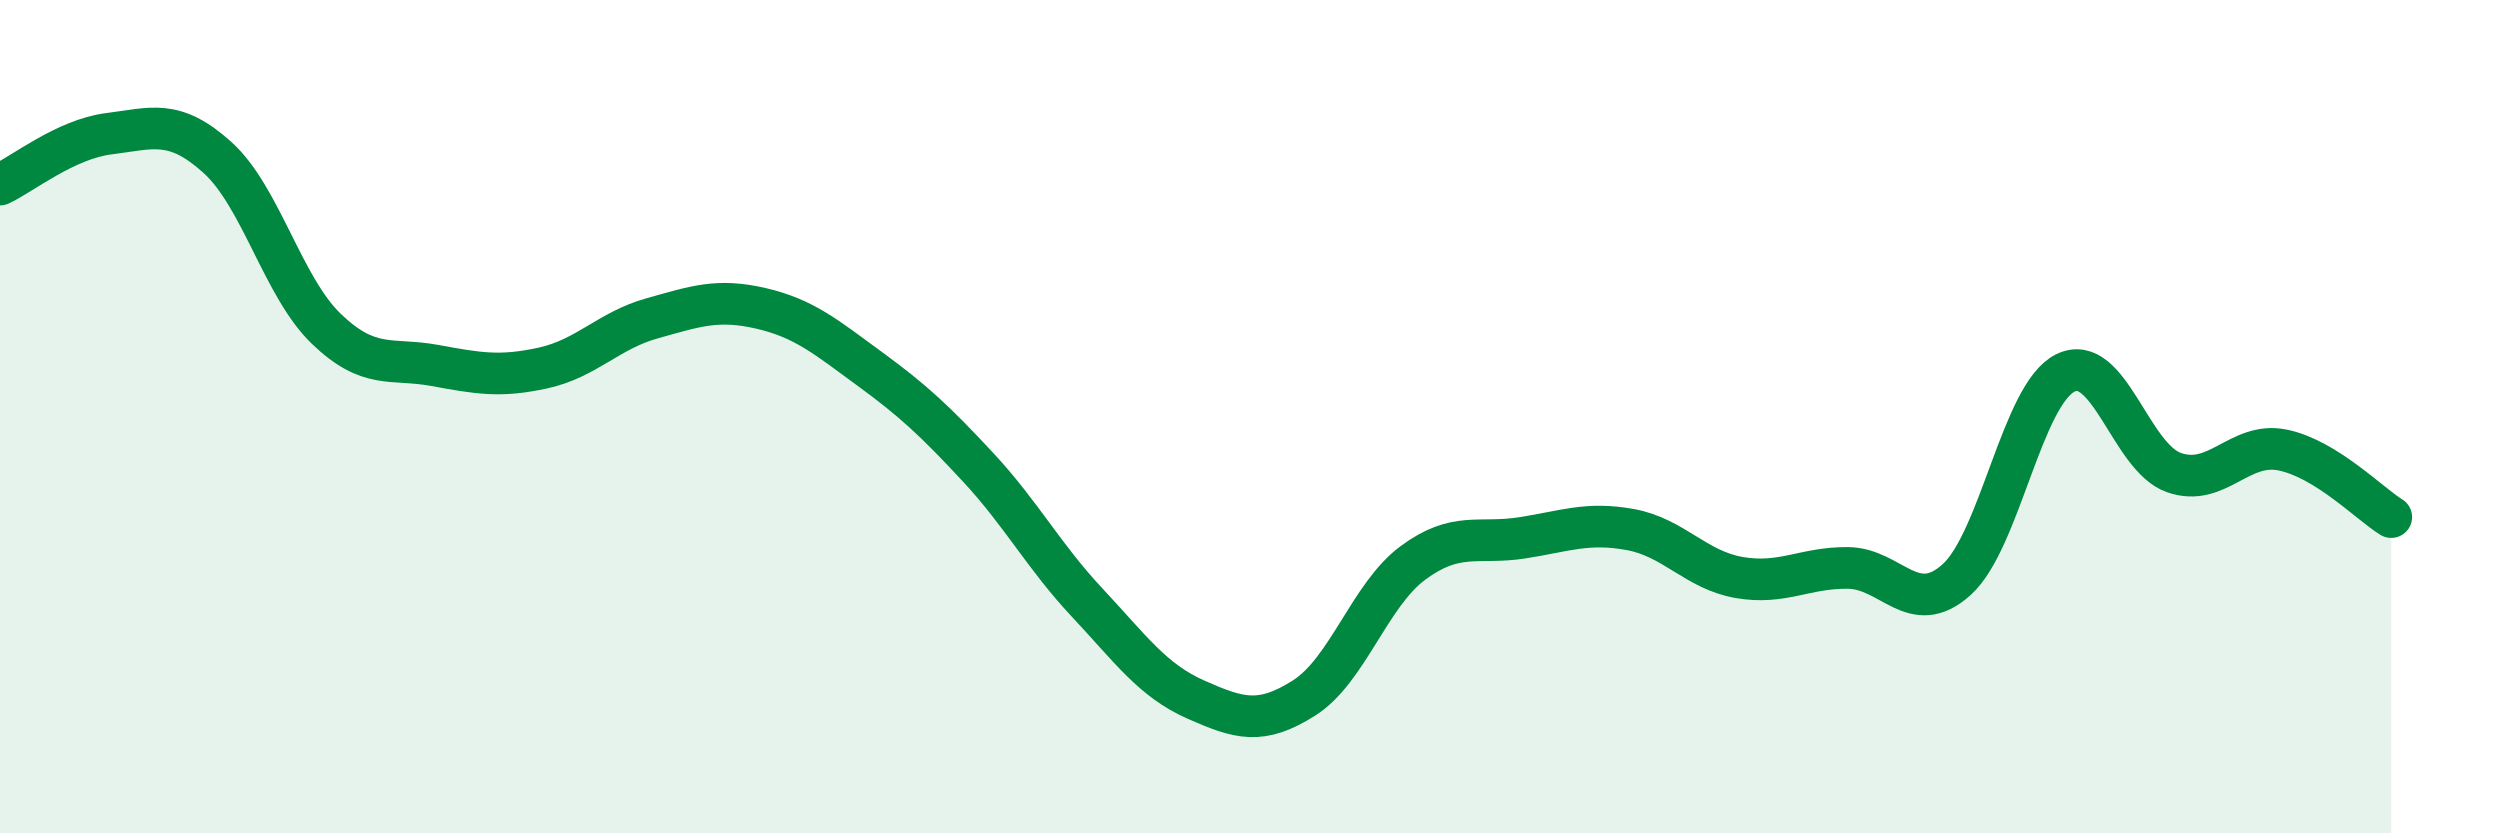
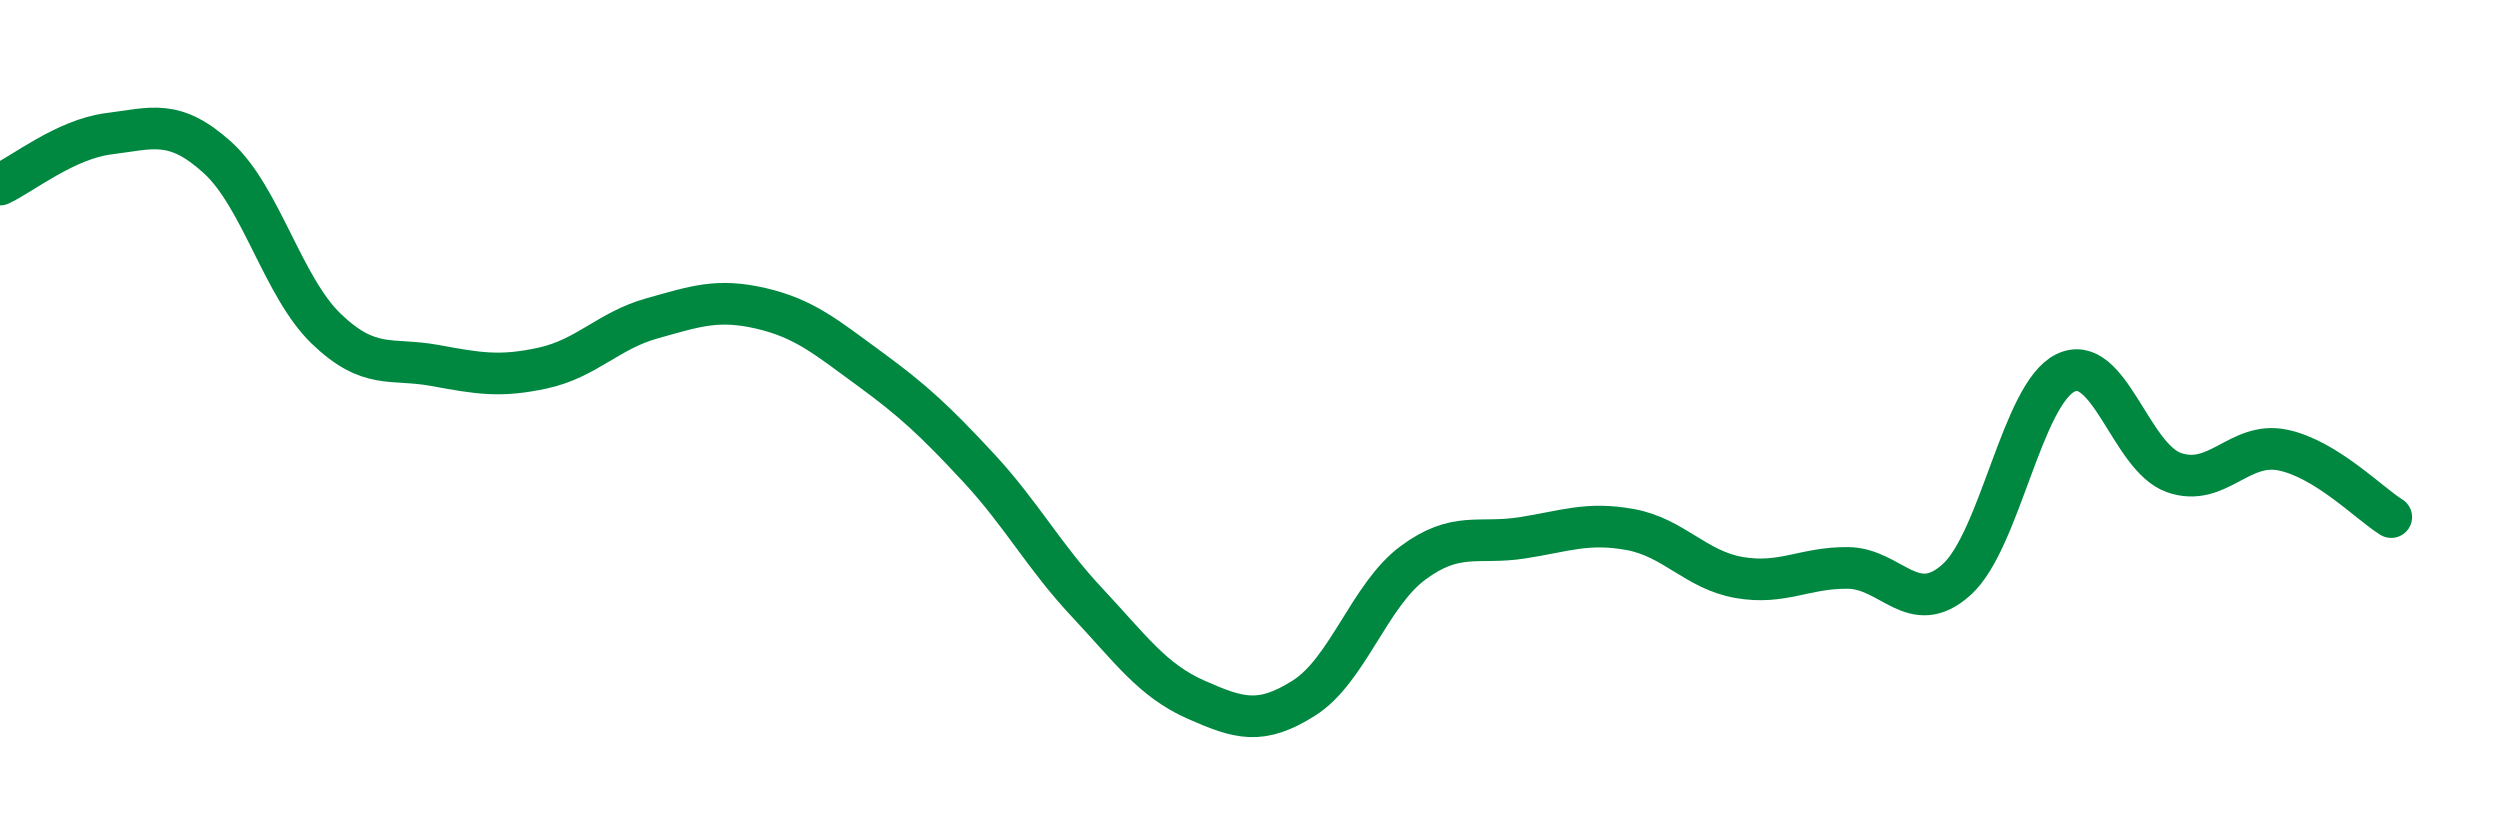
<svg xmlns="http://www.w3.org/2000/svg" width="60" height="20" viewBox="0 0 60 20">
-   <path d="M 0,4.43 C 0.52,4.19 1.57,3.34 2.61,3.21 C 3.65,3.08 4.18,2.84 5.22,3.78 C 6.26,4.72 6.79,6.89 7.83,7.89 C 8.87,8.89 9.39,8.58 10.43,8.77 C 11.47,8.96 12,9.06 13.04,8.83 C 14.08,8.6 14.61,7.93 15.65,7.64 C 16.69,7.35 17.22,7.16 18.26,7.4 C 19.3,7.64 19.83,8.09 20.87,8.85 C 21.91,9.61 22.44,10.1 23.48,11.22 C 24.52,12.34 25.05,13.35 26.09,14.46 C 27.13,15.57 27.66,16.33 28.7,16.79 C 29.74,17.25 30.26,17.41 31.3,16.75 C 32.34,16.09 32.87,14.28 33.91,13.51 C 34.95,12.74 35.48,13.07 36.52,12.91 C 37.56,12.75 38.09,12.52 39.13,12.71 C 40.17,12.9 40.7,13.68 41.74,13.86 C 42.78,14.04 43.31,13.62 44.35,13.63 C 45.39,13.64 45.92,14.85 46.96,13.91 C 48,12.97 48.53,9.46 49.57,8.95 C 50.61,8.44 51.13,10.97 52.17,11.34 C 53.21,11.71 53.74,10.59 54.78,10.8 C 55.82,11.01 56.87,12.09 57.39,12.41L57.39 20L0 20Z" fill="#008740" opacity="0.1" stroke-linecap="round" stroke-linejoin="round" />
  <path d="M 0,4.43 C 0.52,4.19 1.57,3.34 2.61,3.21 C 3.65,3.08 4.18,2.84 5.22,3.78 C 6.26,4.72 6.79,6.89 7.83,7.89 C 8.87,8.89 9.39,8.58 10.43,8.77 C 11.47,8.96 12,9.06 13.04,8.83 C 14.08,8.6 14.61,7.93 15.65,7.64 C 16.69,7.35 17.22,7.16 18.26,7.4 C 19.3,7.64 19.83,8.09 20.87,8.85 C 21.91,9.61 22.44,10.1 23.48,11.22 C 24.52,12.34 25.05,13.35 26.09,14.46 C 27.13,15.57 27.66,16.33 28.7,16.79 C 29.74,17.25 30.26,17.41 31.3,16.75 C 32.34,16.09 32.87,14.28 33.91,13.51 C 34.95,12.74 35.48,13.07 36.52,12.91 C 37.56,12.75 38.09,12.52 39.13,12.71 C 40.17,12.9 40.7,13.68 41.74,13.86 C 42.78,14.04 43.31,13.62 44.35,13.63 C 45.39,13.64 45.92,14.85 46.96,13.91 C 48,12.97 48.53,9.46 49.57,8.95 C 50.61,8.44 51.13,10.97 52.17,11.34 C 53.21,11.71 53.74,10.59 54.78,10.8 C 55.82,11.01 56.87,12.09 57.39,12.41" stroke="#008740" stroke-width="1" fill="none" stroke-linecap="round" stroke-linejoin="round" />
</svg>